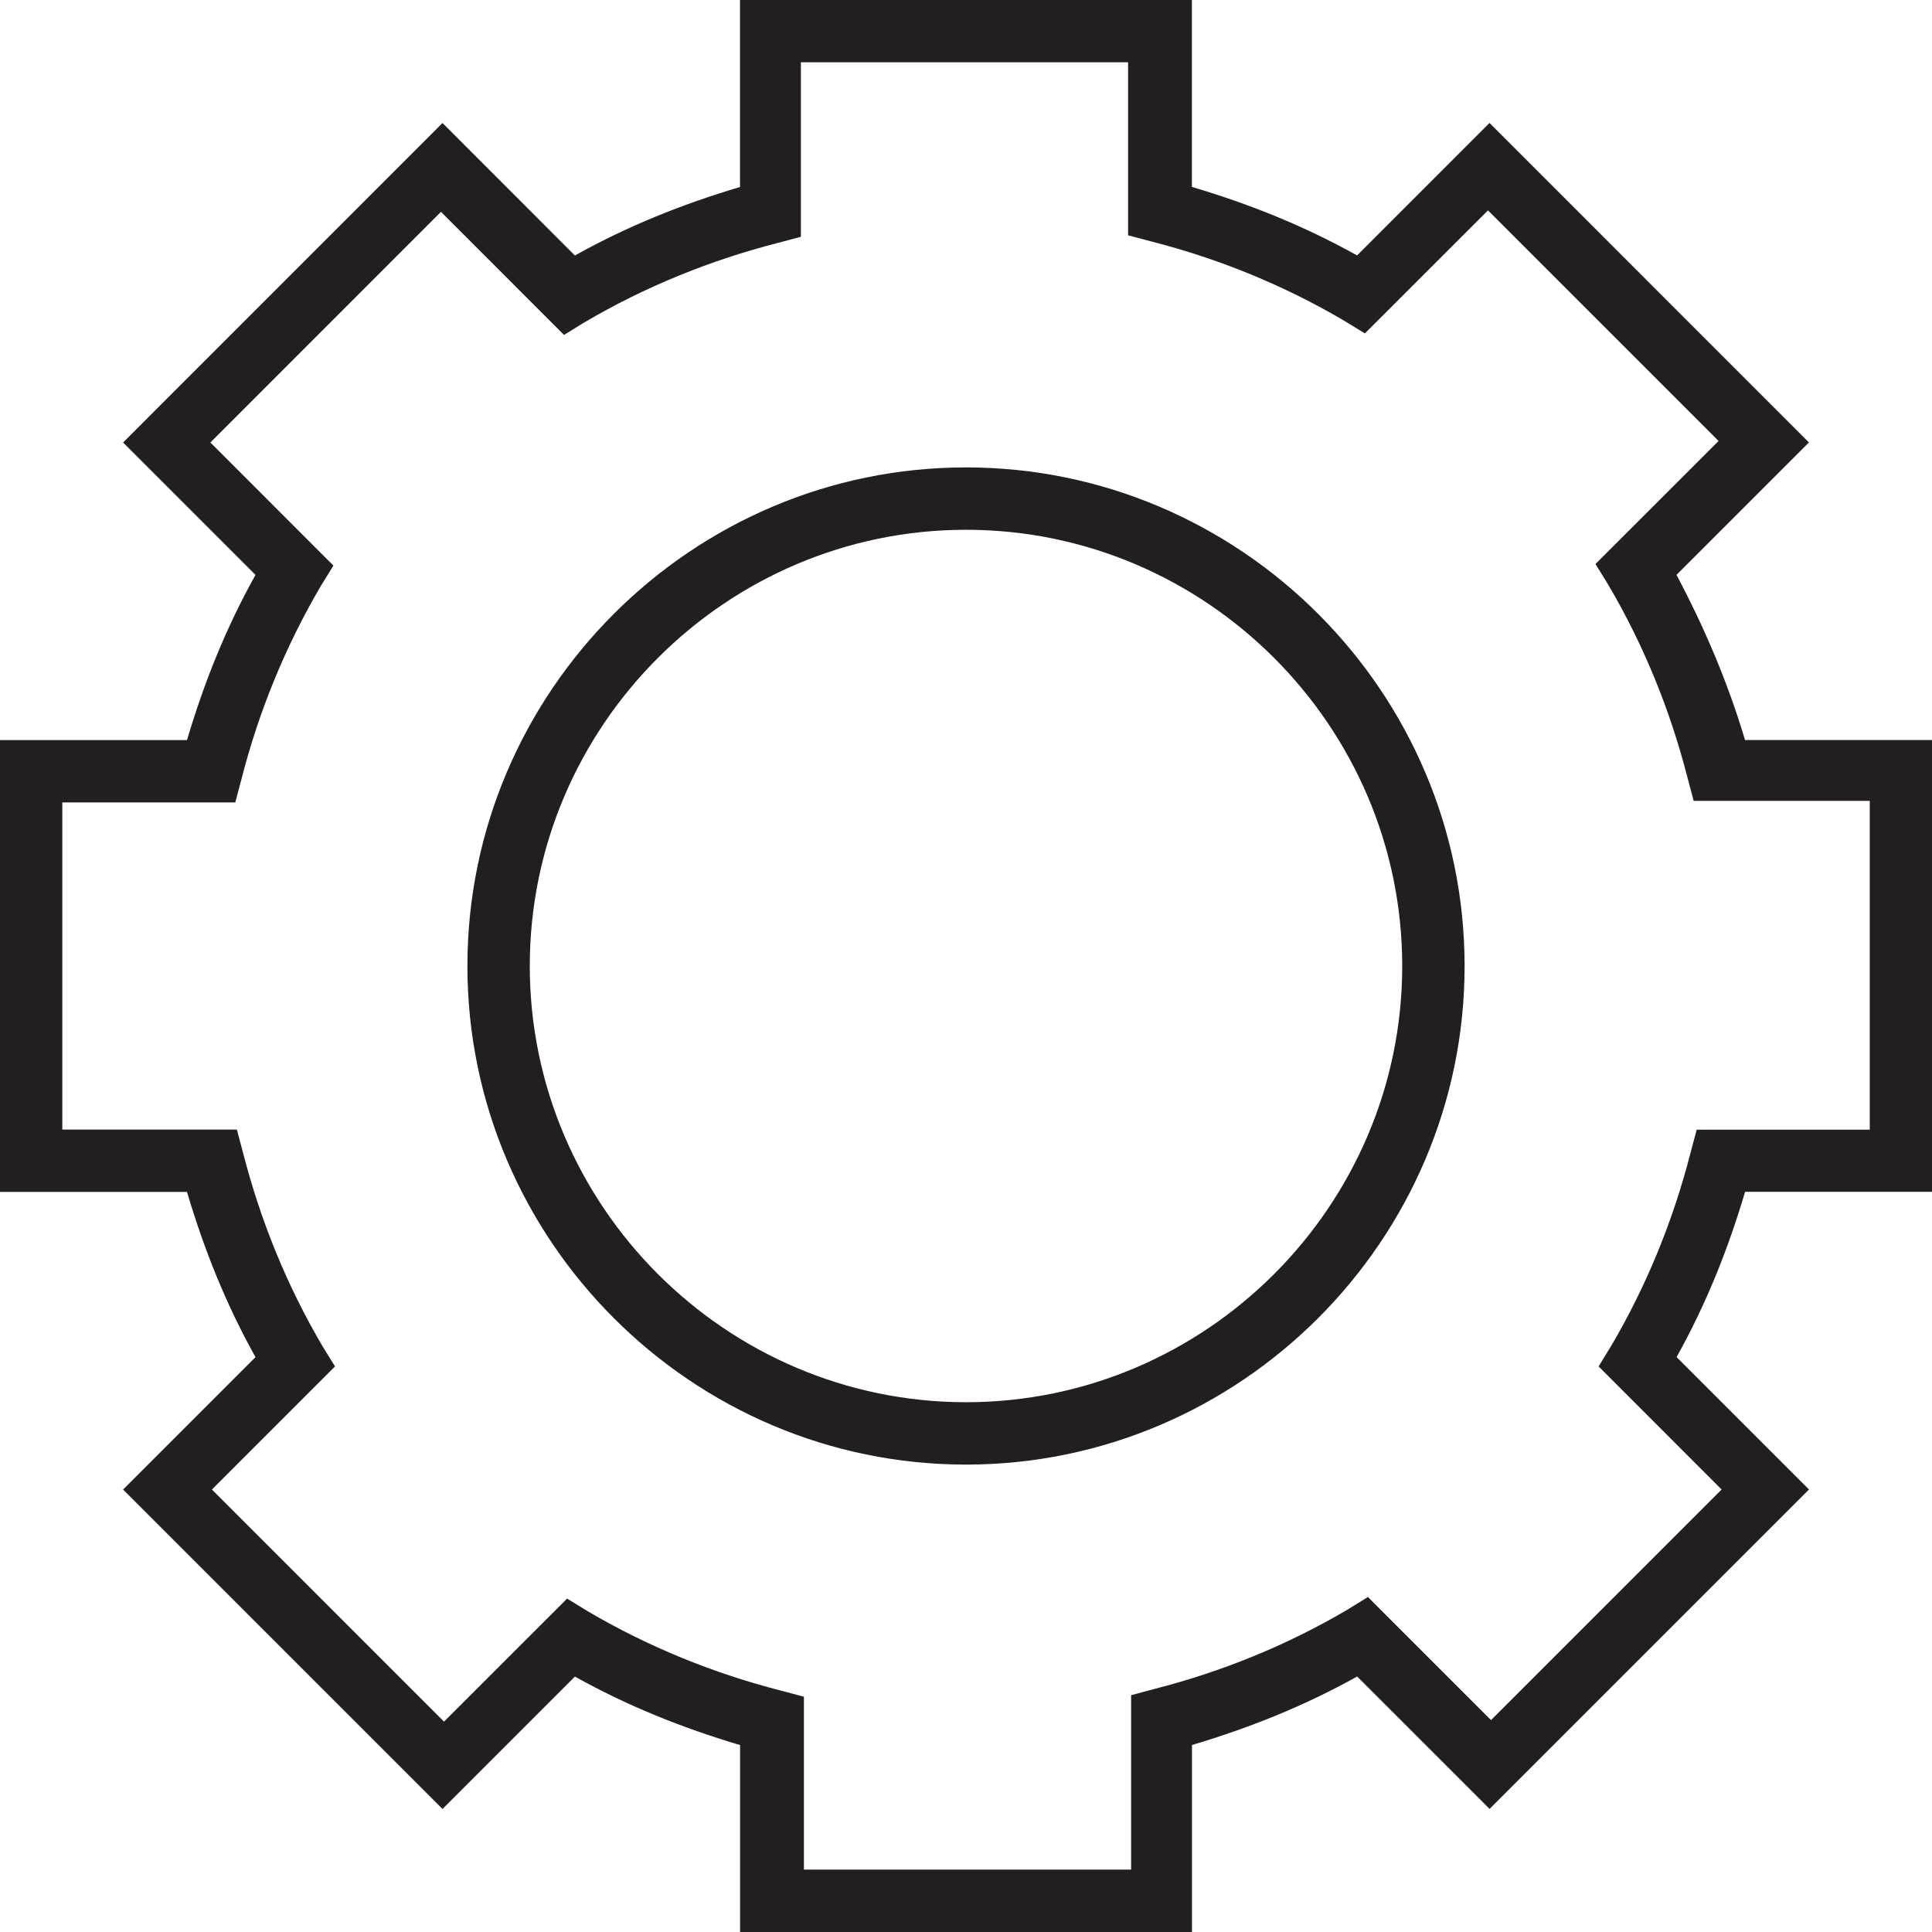
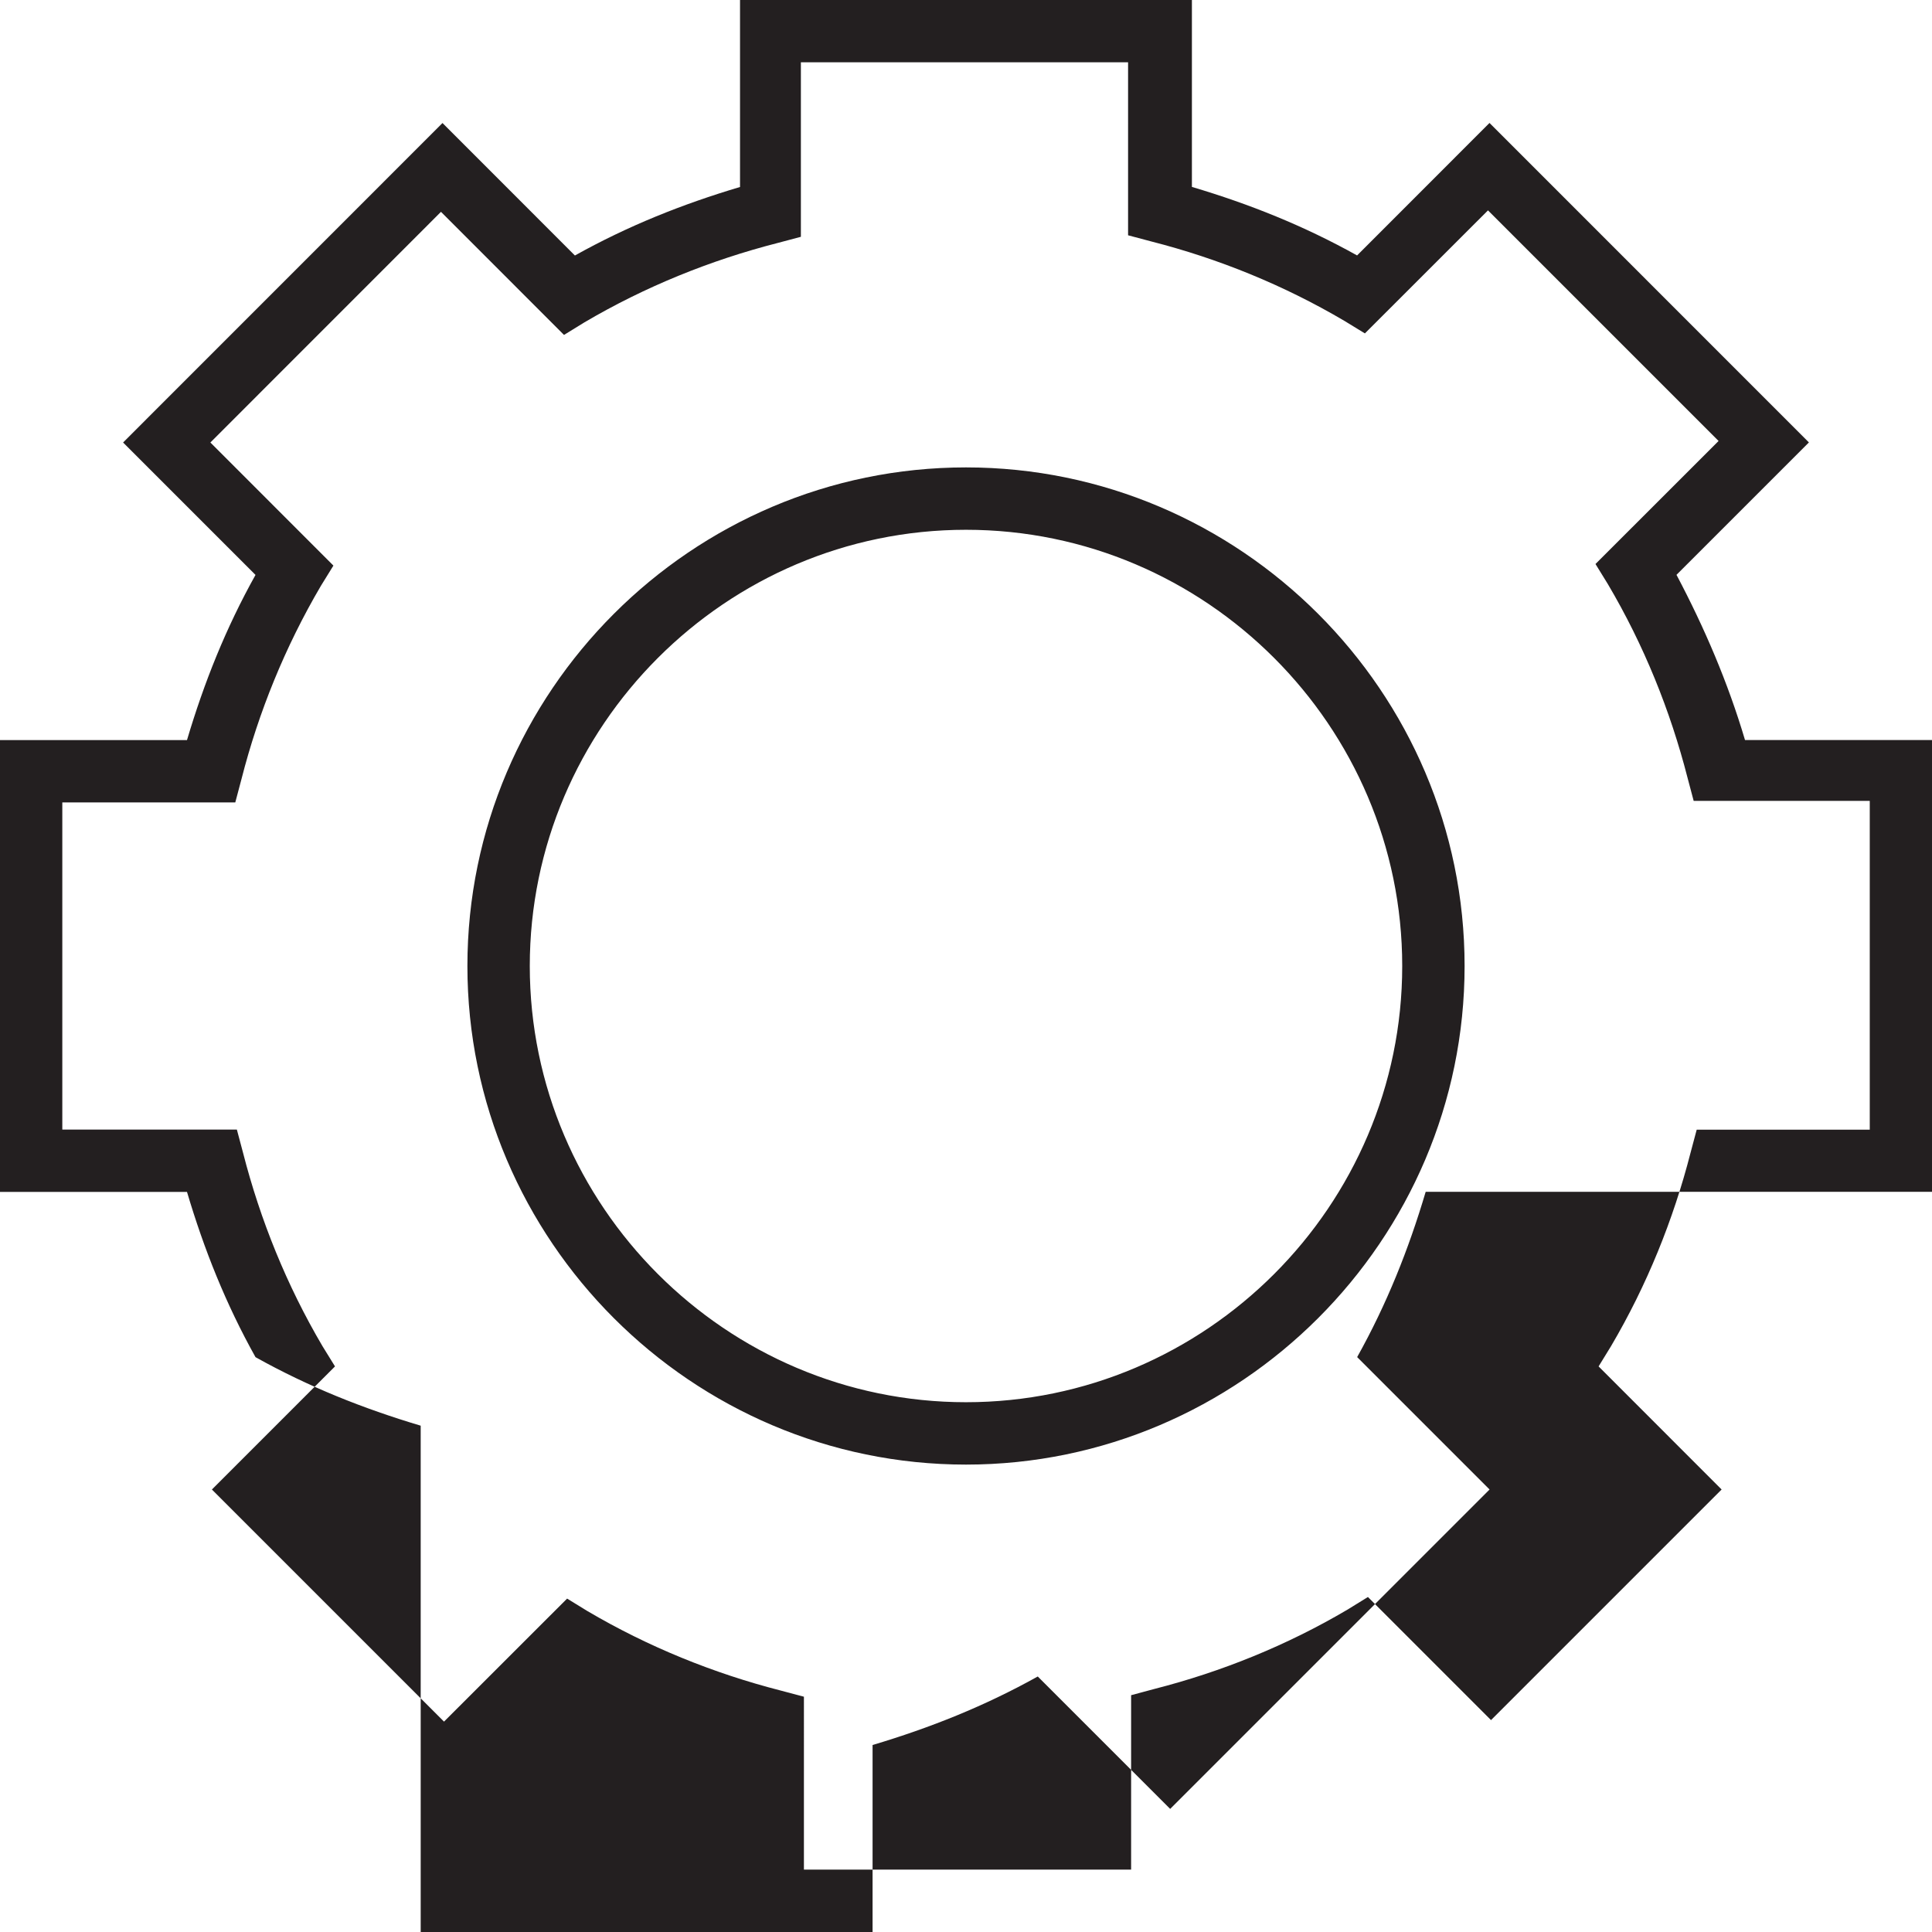
<svg xmlns="http://www.w3.org/2000/svg" version="1.1" id="Слой_1" x="0px" y="0px" width="28px" height="28px" viewBox="0 0 28 28" enable-background="new 0 0 28 28" xml:space="preserve">
  <g>
    <g>
-       <path fill="#231F20" d="M28,17.273v-6.548h-2.71c-0.248-0.835-0.587-1.626-0.993-2.394l1.919-1.919l-4.629-4.63l-1.919,1.92    c-0.769-0.429-1.559-0.745-2.394-0.993V0h-6.549v2.71C9.891,2.958,9.1,3.274,8.332,3.703l-1.919-1.92l-4.629,4.63l1.919,1.919    C3.274,9.1,2.958,9.891,2.71,10.726H0v6.548h2.71c0.248,0.836,0.564,1.627,0.993,2.395l-1.919,1.919l4.629,4.629l1.919-1.919    c0.768,0.429,1.559,0.744,2.394,0.993V28h6.549v-2.71c0.835-0.249,1.625-0.564,2.394-0.993l1.919,1.919l4.629-4.629l-1.919-1.919    c0.429-0.768,0.745-1.559,0.993-2.395H28z M24.5,16.709c-0.249,0.971-0.633,1.92-1.152,2.801l-0.18,0.293l1.783,1.784    l-3.342,3.342l-1.784-1.784l-0.293,0.181c-0.881,0.52-1.829,0.903-2.8,1.151l-0.339,0.091v2.528h-4.742V24.59l-0.339-0.09    c-0.971-0.249-1.919-0.633-2.8-1.152l-0.293-0.18l-1.784,1.783l-3.364-3.364l1.784-1.784L4.674,19.51    c-0.519-0.881-0.902-1.83-1.151-2.801l-0.09-0.338H0.903v-4.742H3.41L3.5,11.29c0.248-0.971,0.633-1.919,1.151-2.8l0.181-0.293    L3.049,6.413L6.391,3.07l1.783,1.784l0.294-0.181c0.881-0.519,1.829-0.902,2.8-1.151l0.339-0.09V0.903h4.742V3.41l0.339,0.09    c0.971,0.248,1.919,0.633,2.799,1.152l0.294,0.18l1.784-1.783l3.342,3.342l-1.784,1.783l0.181,0.294    c0.52,0.881,0.903,1.829,1.152,2.8l0.09,0.339h2.552v4.765H24.59L24.5,16.709z M14,6.774c-3.975,0-7.226,3.251-7.226,7.226    s3.251,7.226,7.226,7.226c3.974,0,7.226-3.251,7.226-7.226S17.974,6.774,14,6.774z M14,20.322c-3.478,0-6.322-2.845-6.322-6.322    S10.522,7.678,14,7.678s6.322,2.845,6.322,6.322S17.478,20.322,14,20.322z" />
+       <path fill="#231F20" d="M28,17.273v-6.548h-2.71c-0.248-0.835-0.587-1.626-0.993-2.394l1.919-1.919l-4.629-4.63l-1.919,1.92    c-0.769-0.429-1.559-0.745-2.394-0.993V0h-6.549v2.71C9.891,2.958,9.1,3.274,8.332,3.703l-1.919-1.92l-4.629,4.63l1.919,1.919    C3.274,9.1,2.958,9.891,2.71,10.726H0v6.548h2.71c0.248,0.836,0.564,1.627,0.993,2.395l-1.919,1.919l1.919-1.919    c0.768,0.429,1.559,0.744,2.394,0.993V28h6.549v-2.71c0.835-0.249,1.625-0.564,2.394-0.993l1.919,1.919l4.629-4.629l-1.919-1.919    c0.429-0.768,0.745-1.559,0.993-2.395H28z M24.5,16.709c-0.249,0.971-0.633,1.92-1.152,2.801l-0.18,0.293l1.783,1.784    l-3.342,3.342l-1.784-1.784l-0.293,0.181c-0.881,0.52-1.829,0.903-2.8,1.151l-0.339,0.091v2.528h-4.742V24.59l-0.339-0.09    c-0.971-0.249-1.919-0.633-2.8-1.152l-0.293-0.18l-1.784,1.783l-3.364-3.364l1.784-1.784L4.674,19.51    c-0.519-0.881-0.902-1.83-1.151-2.801l-0.09-0.338H0.903v-4.742H3.41L3.5,11.29c0.248-0.971,0.633-1.919,1.151-2.8l0.181-0.293    L3.049,6.413L6.391,3.07l1.783,1.784l0.294-0.181c0.881-0.519,1.829-0.902,2.8-1.151l0.339-0.09V0.903h4.742V3.41l0.339,0.09    c0.971,0.248,1.919,0.633,2.799,1.152l0.294,0.18l1.784-1.783l3.342,3.342l-1.784,1.783l0.181,0.294    c0.52,0.881,0.903,1.829,1.152,2.8l0.09,0.339h2.552v4.765H24.59L24.5,16.709z M14,6.774c-3.975,0-7.226,3.251-7.226,7.226    s3.251,7.226,7.226,7.226c3.974,0,7.226-3.251,7.226-7.226S17.974,6.774,14,6.774z M14,20.322c-3.478,0-6.322-2.845-6.322-6.322    S10.522,7.678,14,7.678s6.322,2.845,6.322,6.322S17.478,20.322,14,20.322z" />
    </g>
  </g>
</svg>